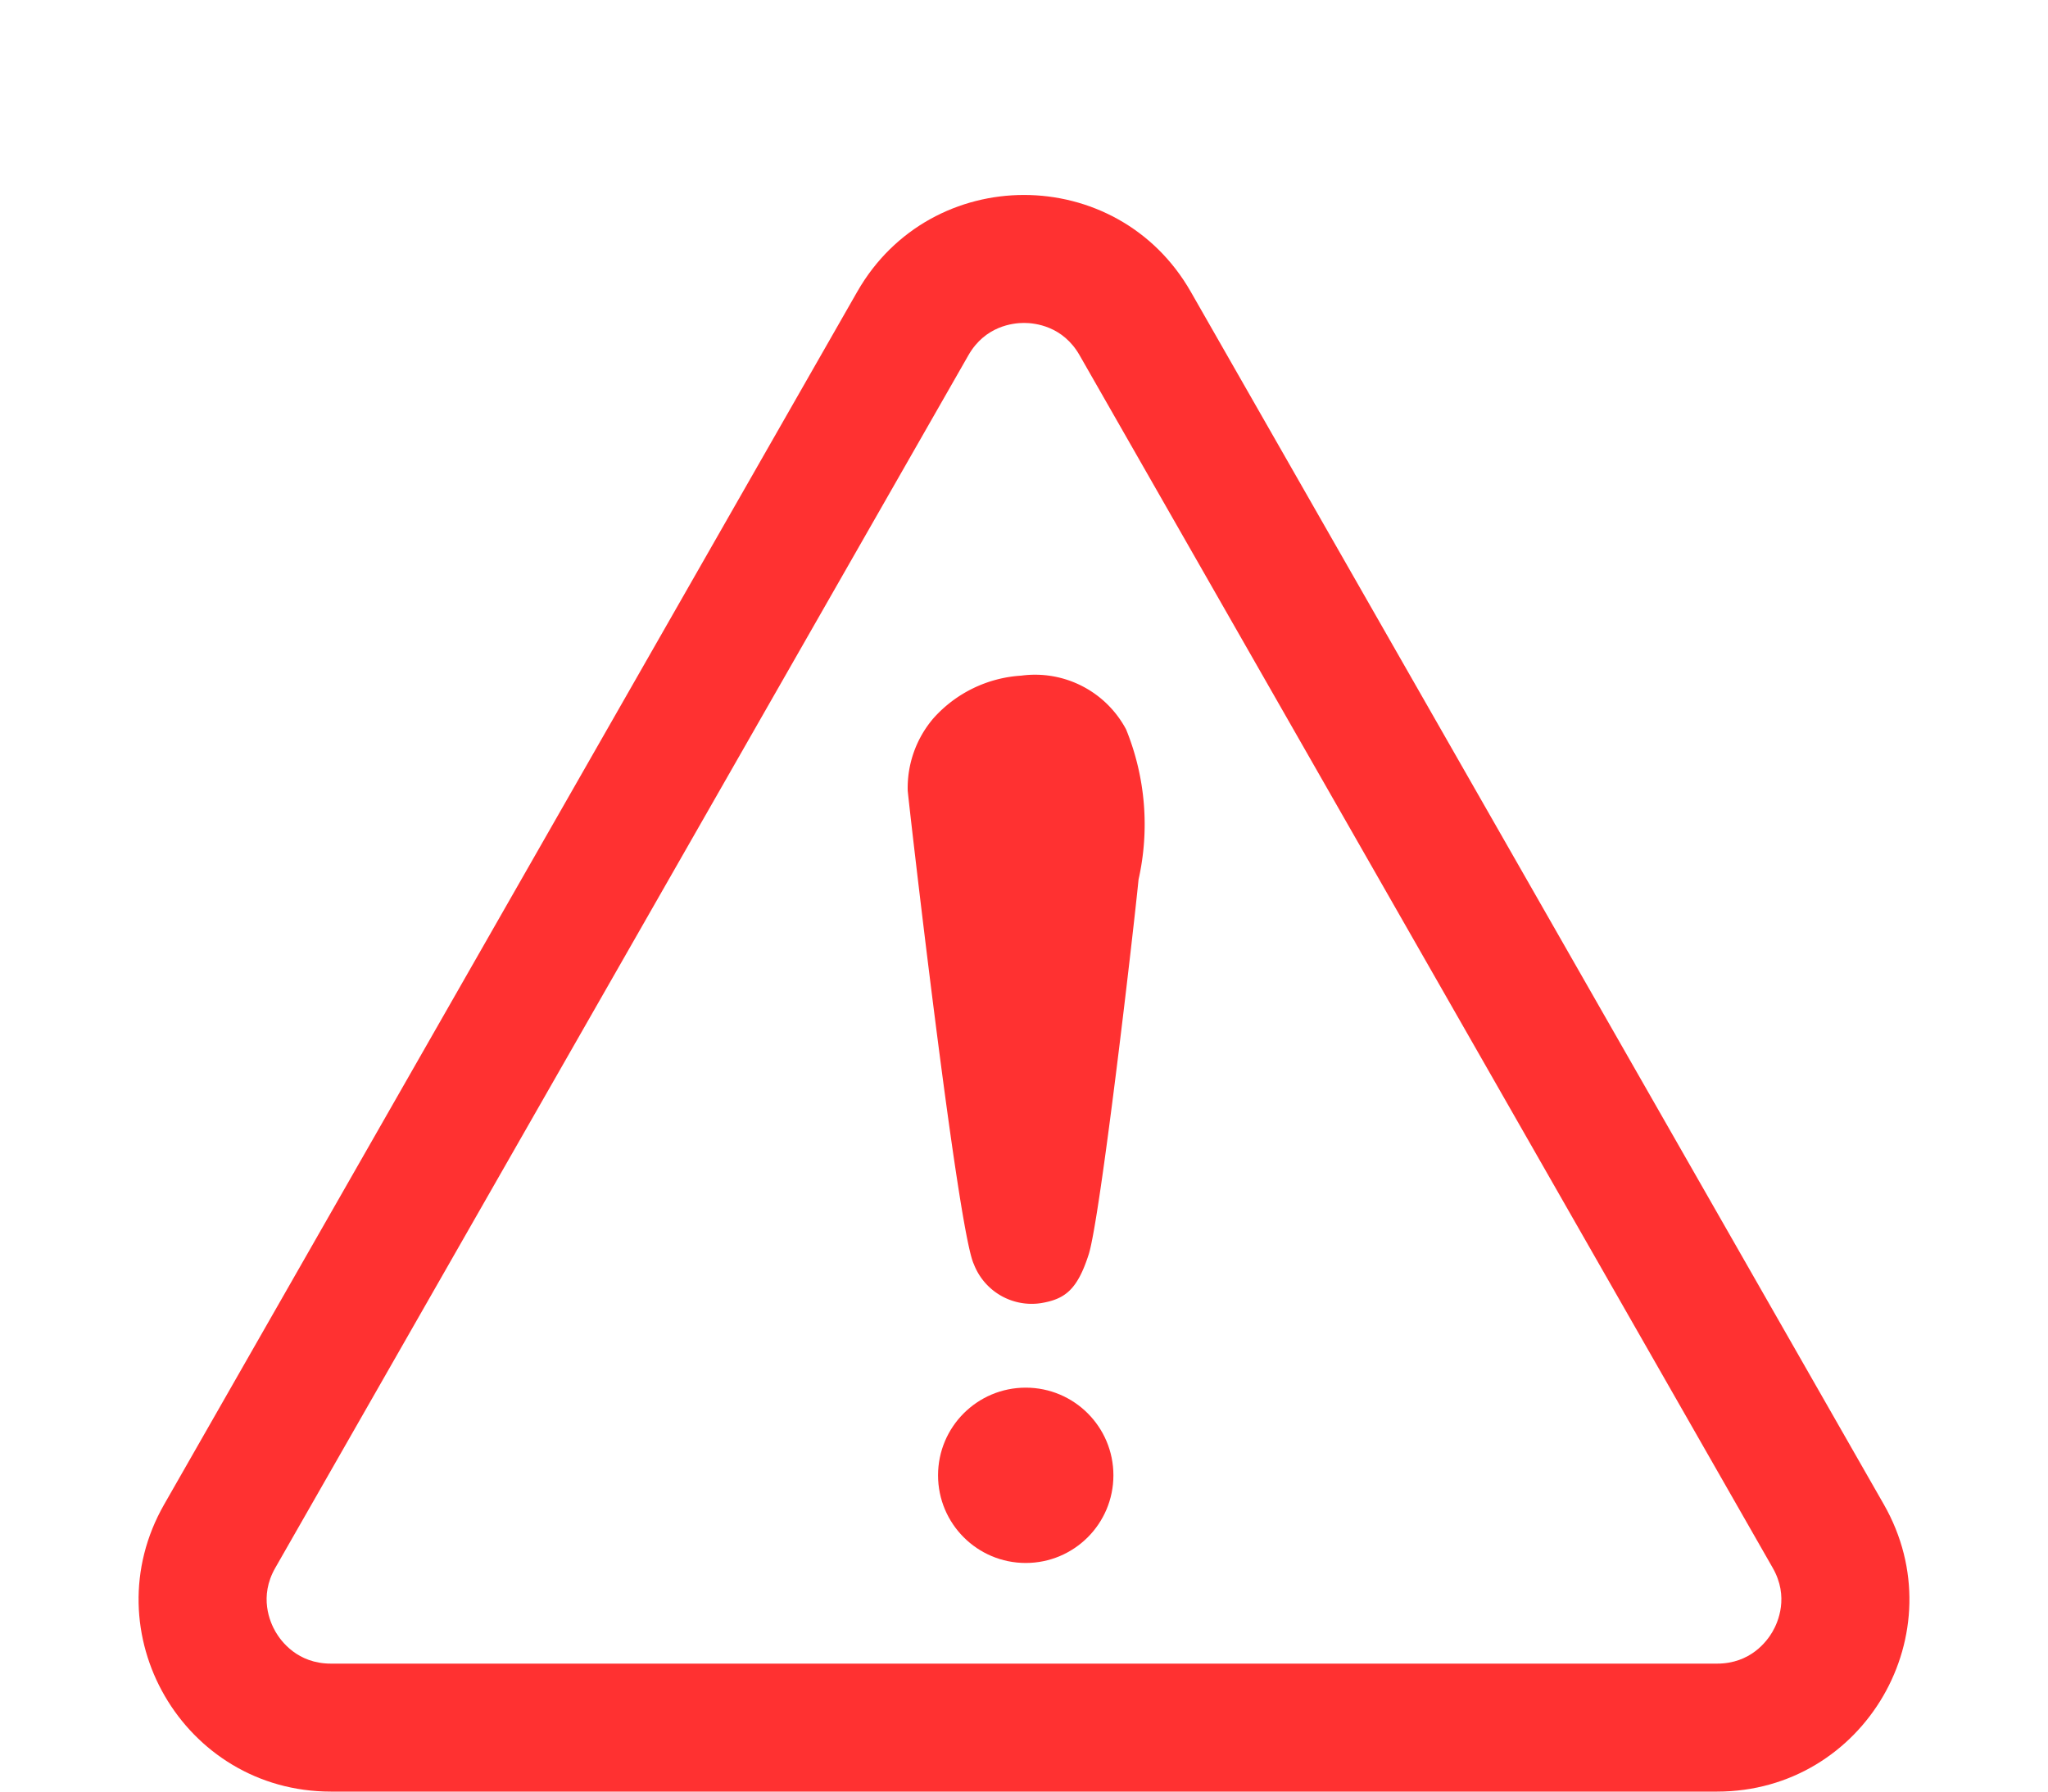
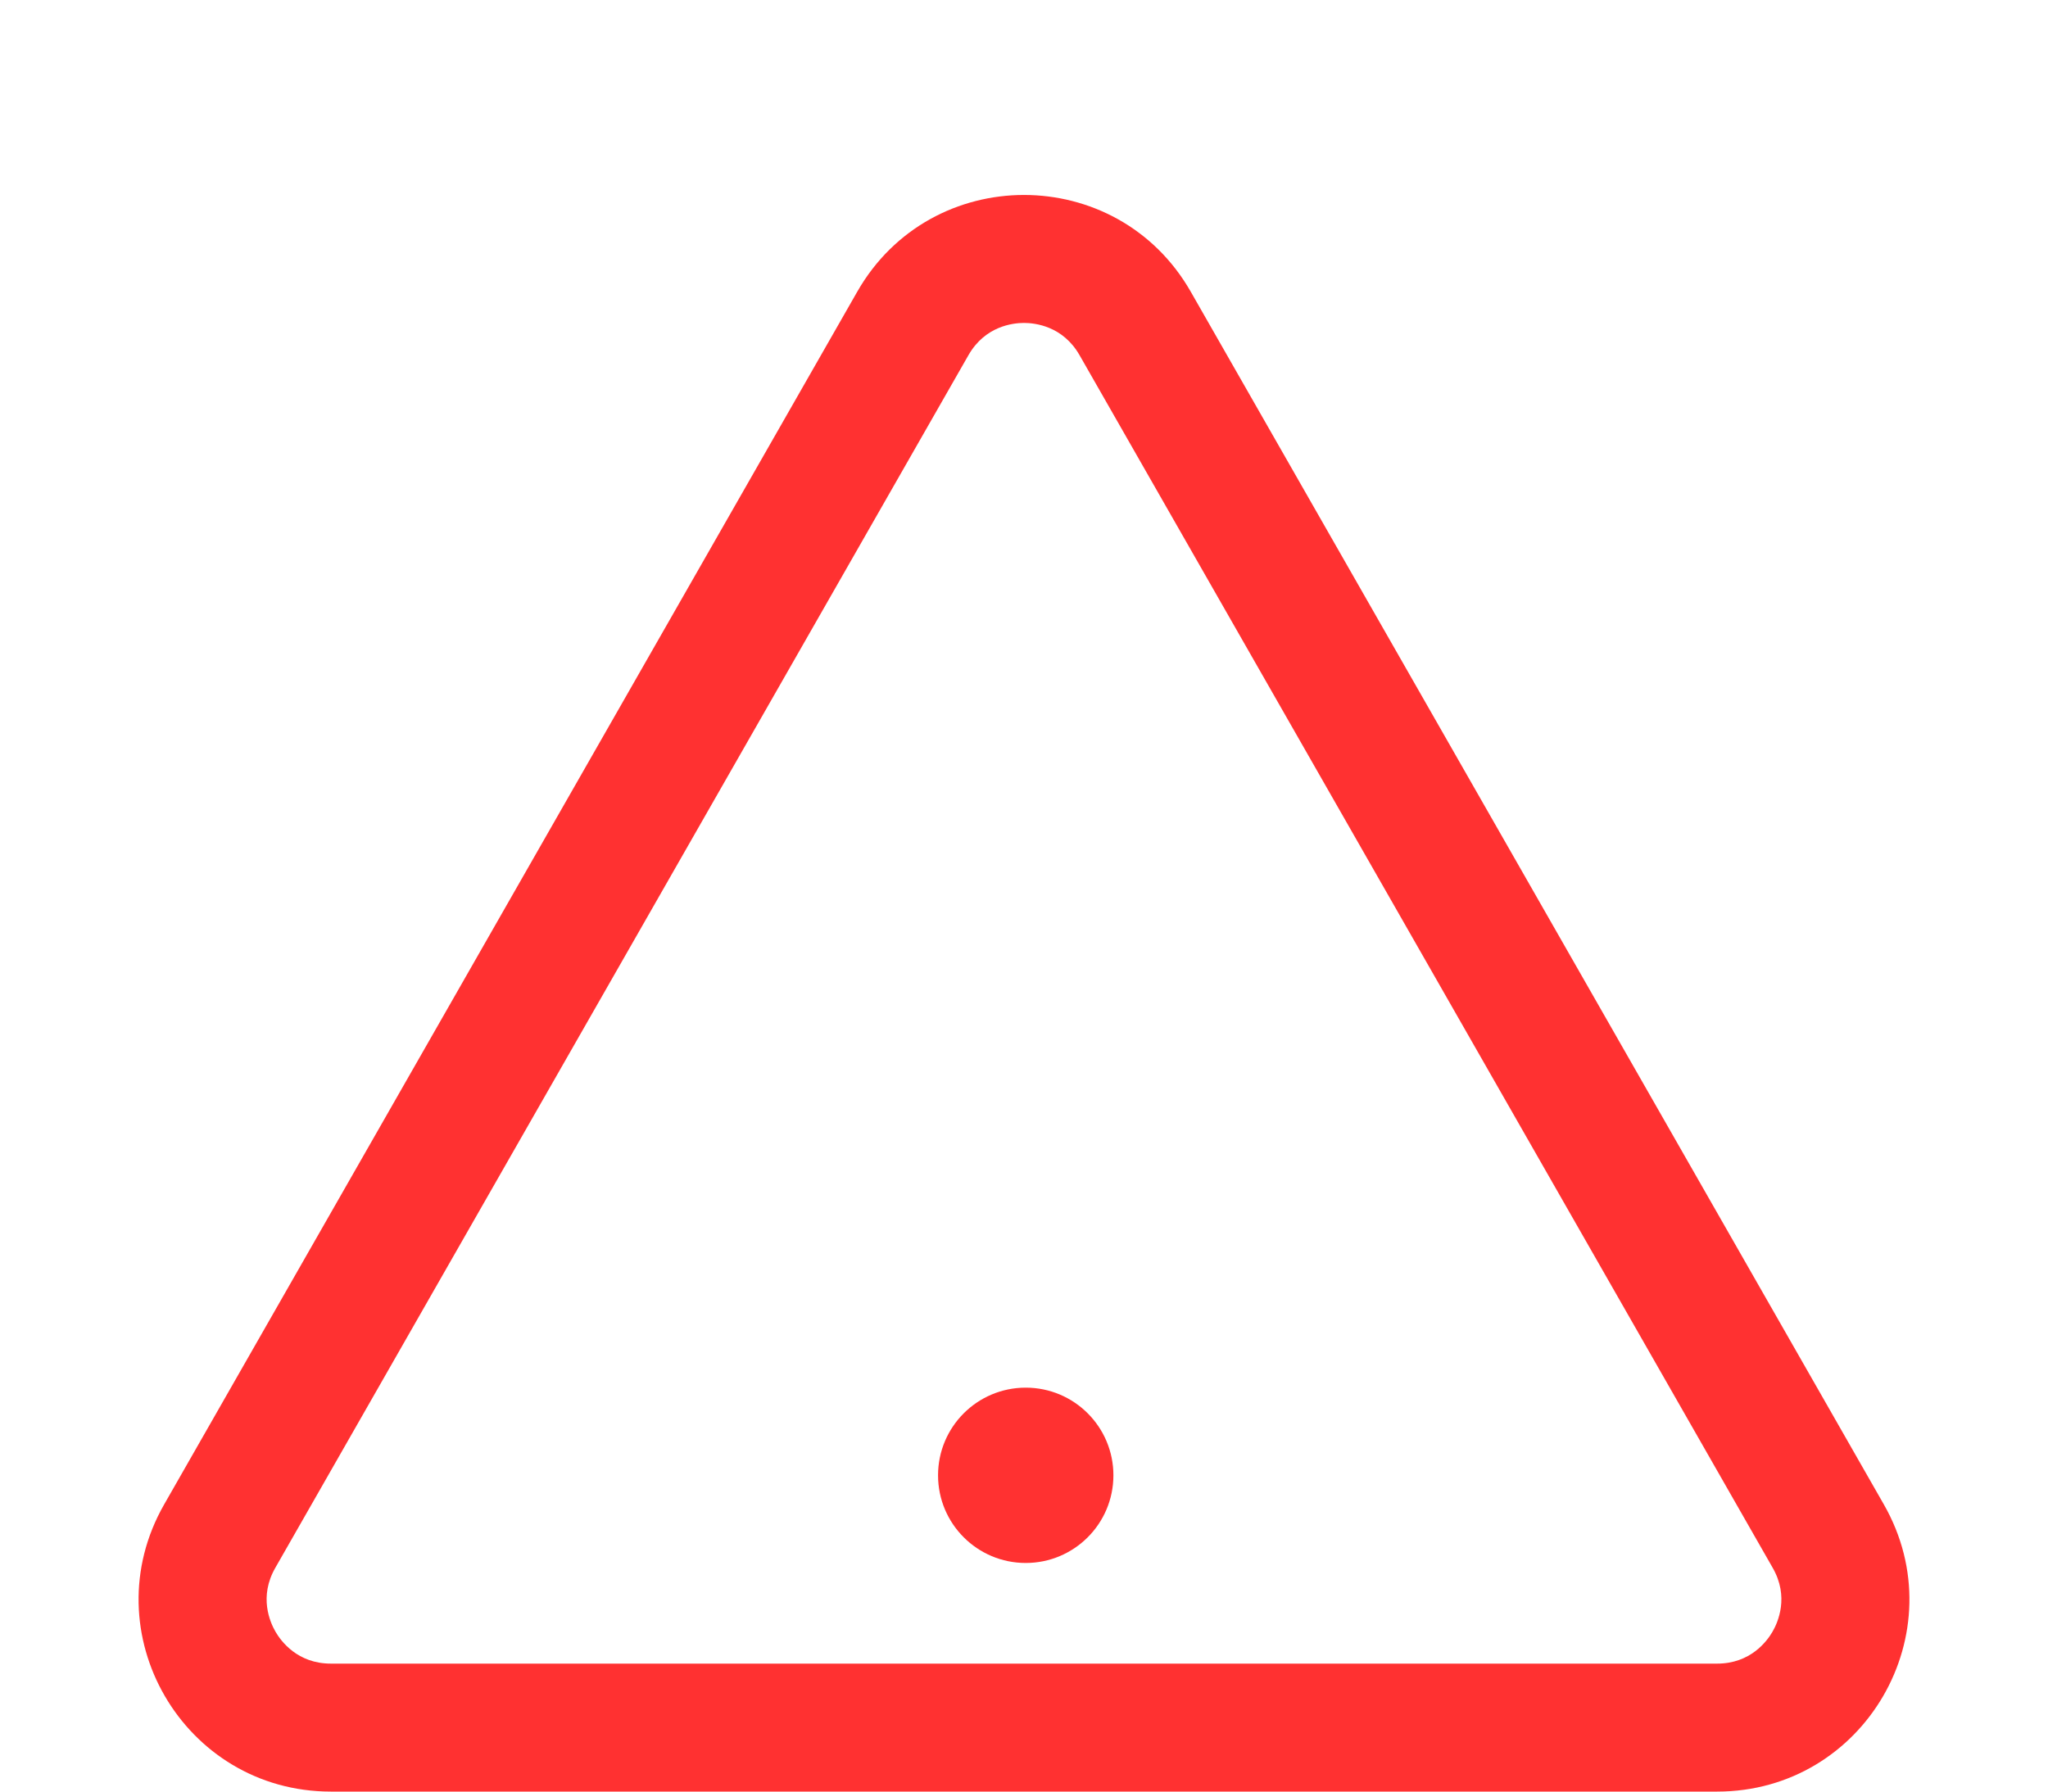
<svg xmlns="http://www.w3.org/2000/svg" width="32" height="28" viewBox="0 0 32 28">
  <g id="Gruppe_219" data-name="Gruppe 219" transform="translate(-1171 -1273)">
    <g id="Gruppe_218" data-name="Gruppe 218" transform="translate(1185.181 1283.546)">
      <g id="Gruppe_217" data-name="Gruppe 217" transform="translate(0 0)">
-         <path id="Pfad_284" data-name="Pfad 284" d="M4571.765-270.071a1.611,1.611,0,0,1,1.637.842,3.939,3.939,0,0,1,.194,2.344c-.087.874-.6,5.3-.779,5.859s-.375.7-.745.762a.968.968,0,0,1-1.05-.61c-.254-.525-1.023-7.258-1.033-7.4a1.674,1.674,0,0,1,.406-1.135A2.006,2.006,0,0,1,4571.765-270.071Z" transform="translate(-4569.987 270.084)" fill="#ff3131" />
        <circle id="Ellipse_66" data-name="Ellipse 66" cx="1.37" cy="1.37" r="1.37" transform="translate(0.476 11.141)" fill="#ff3131" />
      </g>
    </g>
    <g id="Polygon_1" data-name="Polygon 1" transform="translate(1171 1273)" fill="none">
      <path d="M13.4,4.558a3,3,0,0,1,5.209,0l10.83,18.953A3,3,0,0,1,26.83,28H5.17a3,3,0,0,1-2.6-4.488Z" stroke="none" />
      <path d="M 16 5.047 C 15.826 5.047 15.392 5.096 15.132 5.551 L 4.301 24.504 C 4.043 24.955 4.218 25.352 4.305 25.502 C 4.392 25.652 4.65 26 5.17 26 L 26.83 26 C 27.35 26 27.608 25.652 27.695 25.502 C 27.782 25.352 27.957 24.955 27.699 24.504 L 16.868 5.551 C 16.608 5.096 16.174 5.047 16 5.047 M 16 3.047 C 17.014 3.047 18.029 3.551 18.605 4.558 L 29.435 23.512 C 30.578 25.512 29.134 28 26.83 28 L 5.17 28 C 2.866 28 1.422 25.512 2.565 23.512 L 13.395 4.558 C 13.971 3.551 14.986 3.047 16 3.047 Z" stroke="none" fill="#ff3131" />
    </g>
  </g>
</svg>